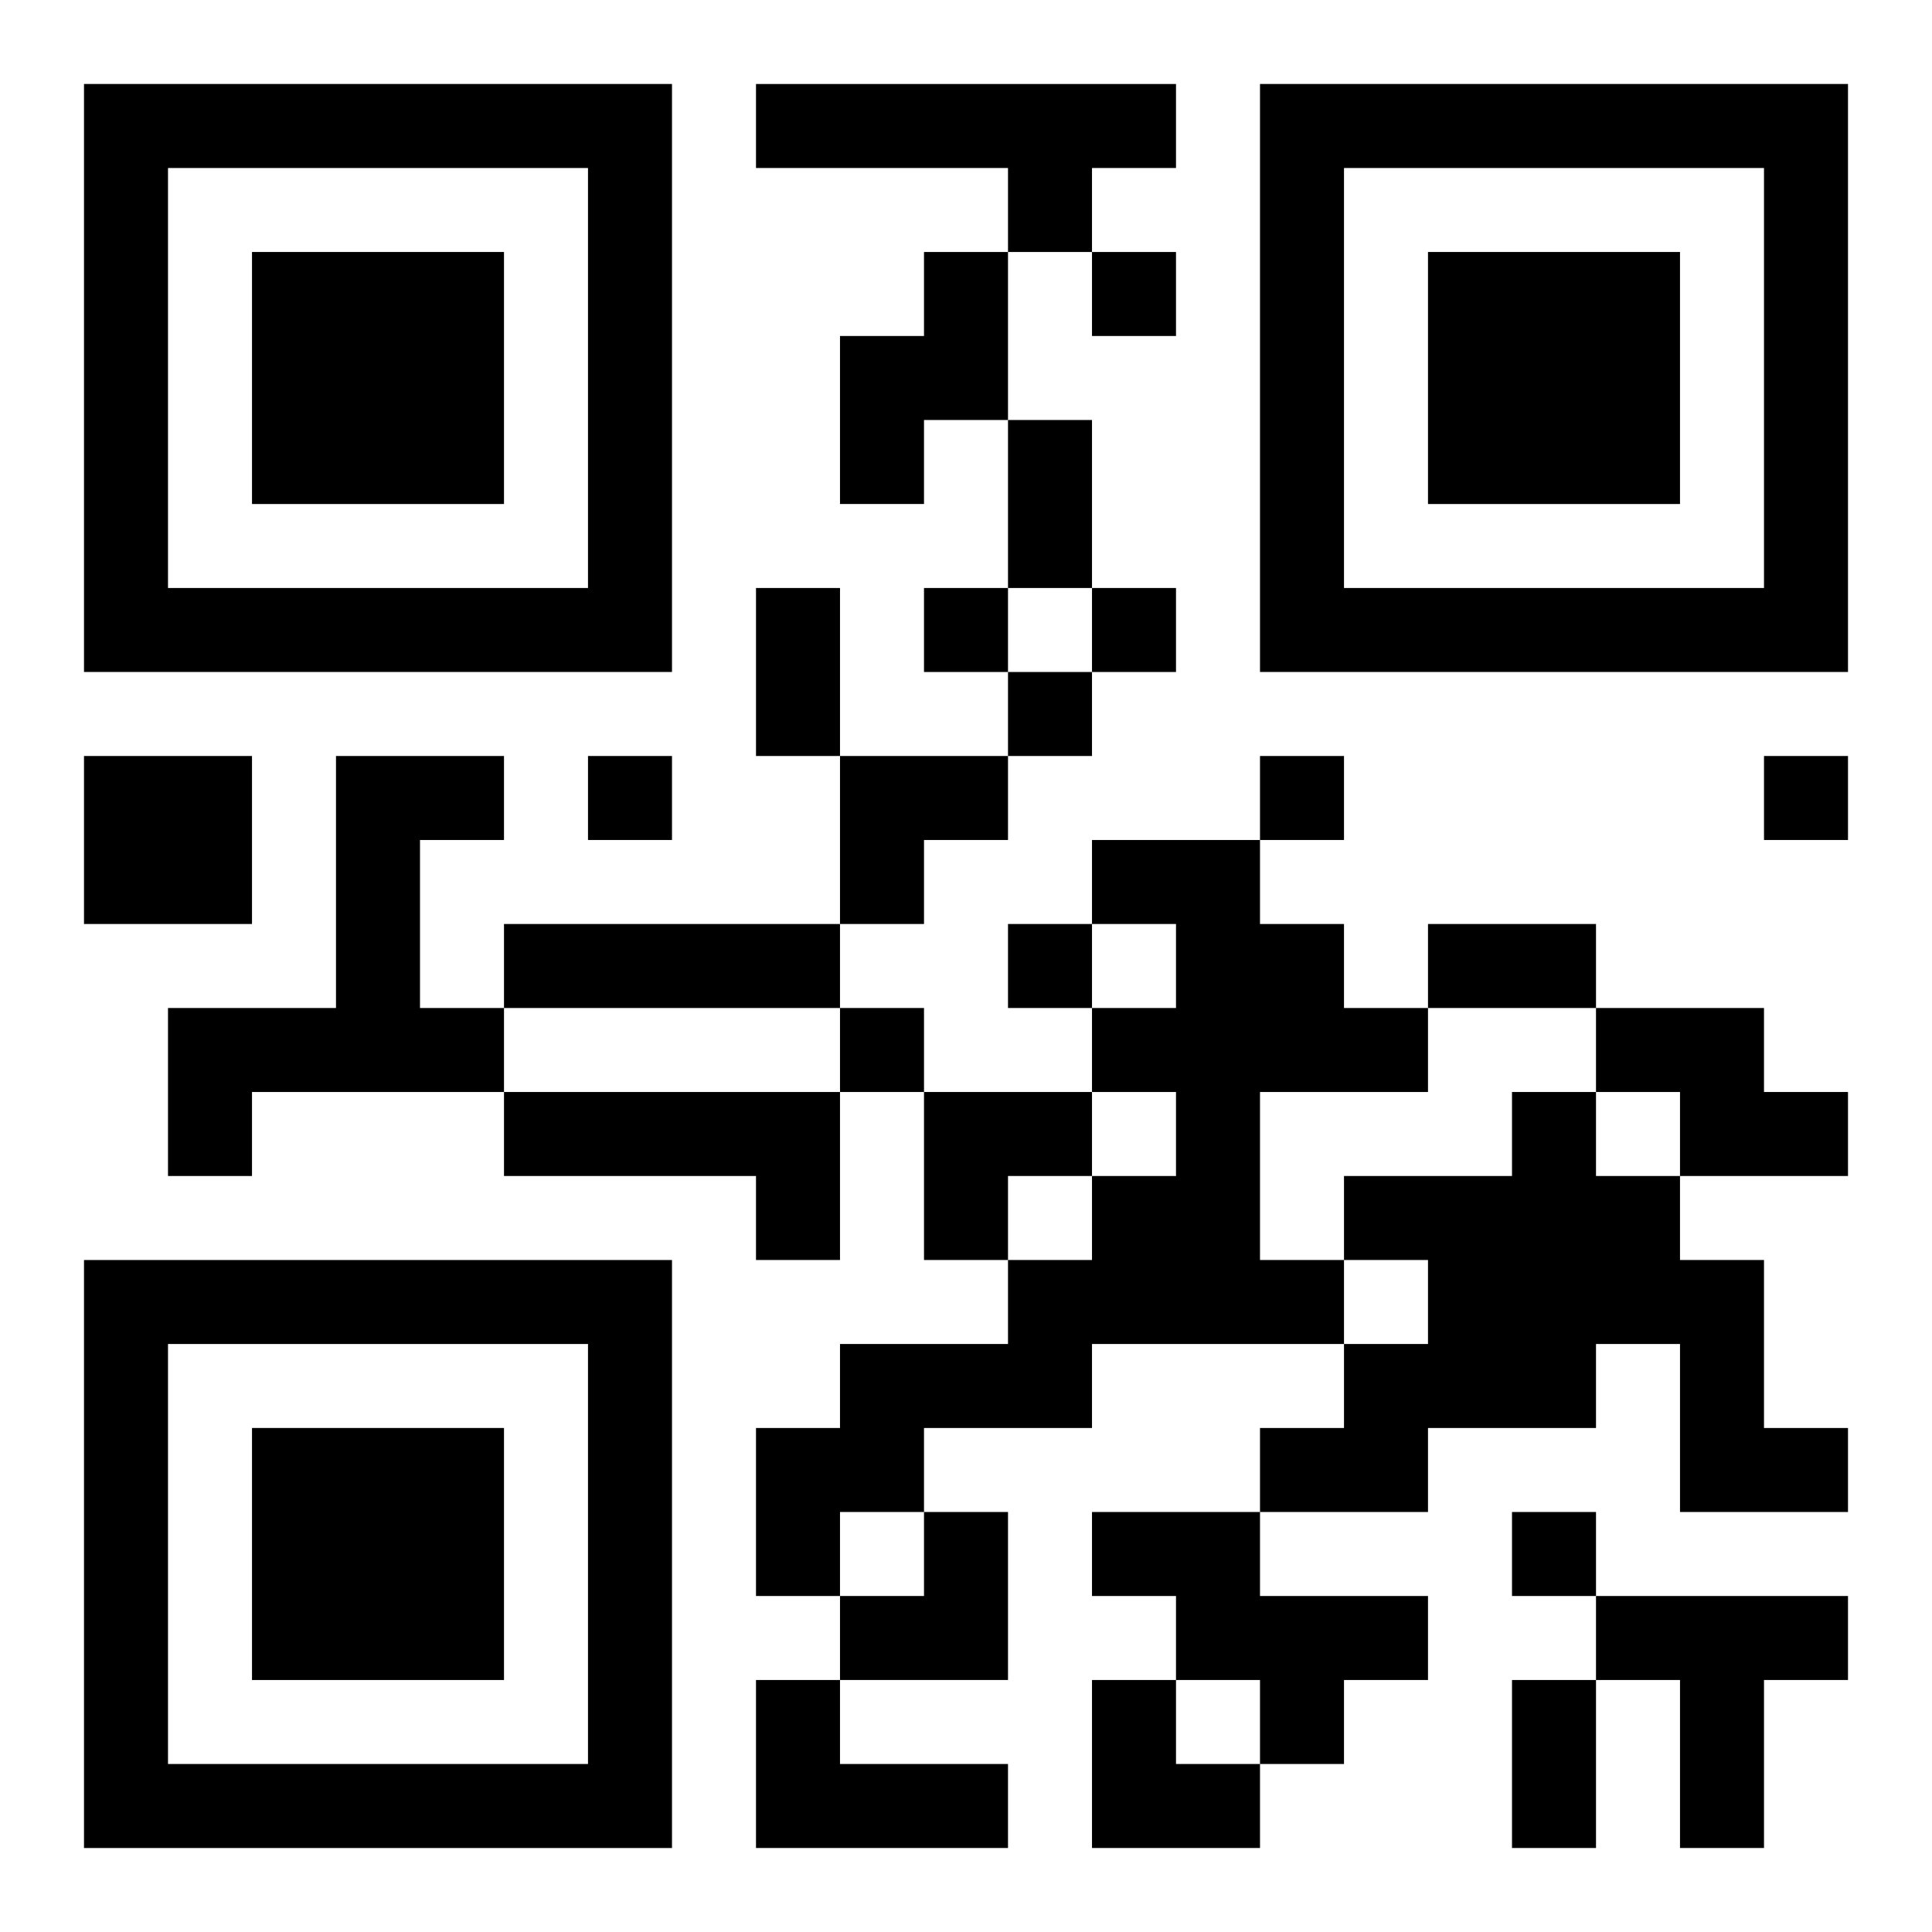
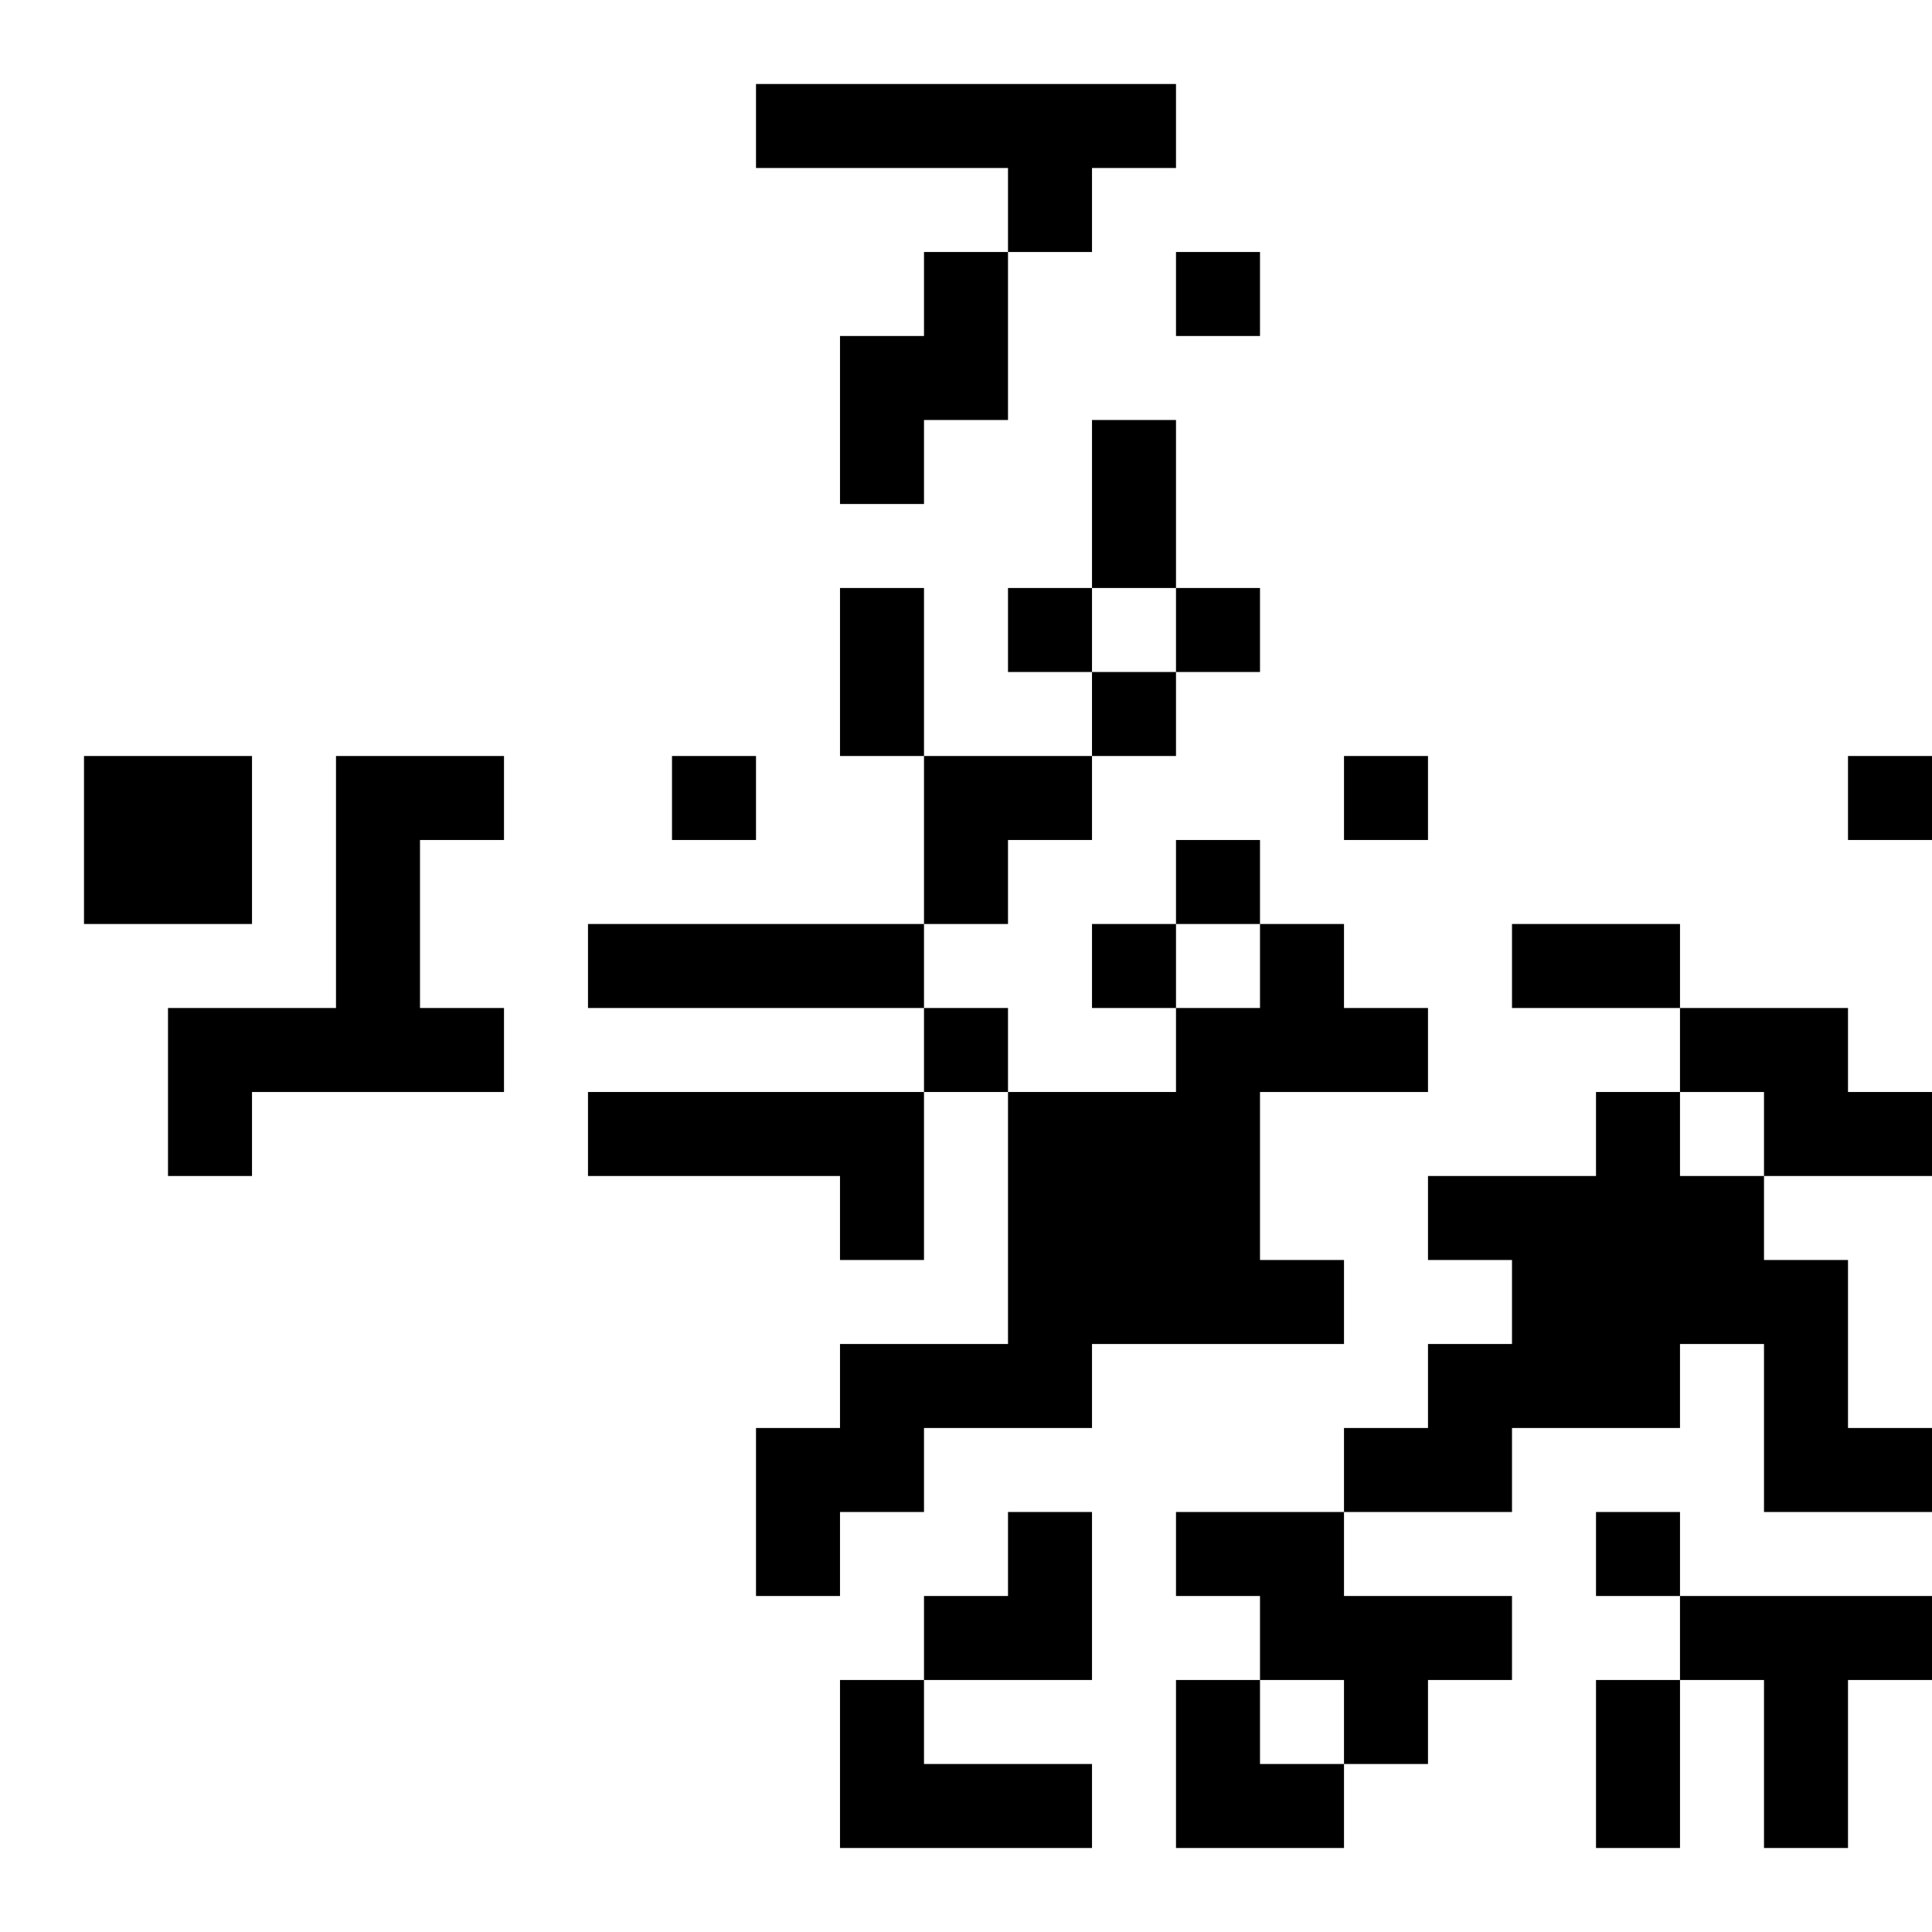
<svg xmlns="http://www.w3.org/2000/svg" xmlns:xlink="http://www.w3.org/1999/xlink" width="250" height="250" baseProfile="full" version="1.1" viewBox="-1 -1 23 23">
  <symbol id="a">
-     <path d="m0 7v7h7v-7h-7zm1 1h5v5h-5v-5zm1 1v3h3v-3h-3z" />
-   </symbol>
+     </symbol>
  <use y="-7" xlink:href="#a" />
  <use y="7" xlink:href="#a" />
  <use x="14" y="-7" xlink:href="#a" />
-   <path d="m8 0h5v1h-1v1h-1v-1h-3v-1m2 2h1v2h-1v1h-1v-2h1v-1m-10 6h2v2h-2v-2m3 0h2v1h-1v2h1v1h-3v1h-1v-2h2v-3m9 1h2v1h1v1h1v1h-2v2h1v1h-3v1h-2v1h-1v1h-1v-2h1v-1h2v-1h1v-1h1v-1h-1v-1h1v-1h-1v-1m-7 1h4v1h-4v-1m13 1h2v1h1v1h-2v-1h-1v-1m-13 1h4v2h-1v-1h-3v-1m12 0h1v1h1v1h1v2h1v1h-2v-2h-1v1h-2v1h-2v-1h1v-1h1v-1h-1v-1h2v-1m-5 5h2v1h2v1h-1v1h-1v-1h-1v-1h-1v-1m6 1h3v1h-1v2h-1v-2h-1v-1m-10 1h1v1h2v1h-3v-2m4-17v1h1v-1h-1m-2 4v1h1v-1h-1m2 0v1h1v-1h-1m-1 1v1h1v-1h-1m-5 1v1h1v-1h-1m8 0v1h1v-1h-1m6 0v1h1v-1h-1m-9 2v1h1v-1h-1m-2 1v1h1v-1h-1m8 6v1h1v-1h-1m-6-13h1v2h-1v-2m-3 2h1v2h-1v-2m8 4h2v1h-2v-1m1 9h1v2h-1v-2m-8-11h2v1h-1v1h-1zm1 4h2v1h-1v1h-1zm-1 5m1 0h1v2h-2v-1h1zm2 2h1v1h1v1h-2z" />
+   <path d="m8 0h5v1h-1v1h-1v-1h-3v-1m2 2h1v2h-1v1h-1v-2h1v-1m-10 6h2v2h-2v-2m3 0h2v1h-1v2h1v1h-3v1h-1v-2h2v-3m9 1h2v1h1v1h1v1h-2v2h1v1h-3v1h-2v1h-1v1h-1v-2h1v-1h2v-1h1v-1h1v-1v-1h1v-1h-1v-1m-7 1h4v1h-4v-1m13 1h2v1h1v1h-2v-1h-1v-1m-13 1h4v2h-1v-1h-3v-1m12 0h1v1h1v1h1v2h1v1h-2v-2h-1v1h-2v1h-2v-1h1v-1h1v-1h-1v-1h2v-1m-5 5h2v1h2v1h-1v1h-1v-1h-1v-1h-1v-1m6 1h3v1h-1v2h-1v-2h-1v-1m-10 1h1v1h2v1h-3v-2m4-17v1h1v-1h-1m-2 4v1h1v-1h-1m2 0v1h1v-1h-1m-1 1v1h1v-1h-1m-5 1v1h1v-1h-1m8 0v1h1v-1h-1m6 0v1h1v-1h-1m-9 2v1h1v-1h-1m-2 1v1h1v-1h-1m8 6v1h1v-1h-1m-6-13h1v2h-1v-2m-3 2h1v2h-1v-2m8 4h2v1h-2v-1m1 9h1v2h-1v-2m-8-11h2v1h-1v1h-1zm1 4h2v1h-1v1h-1zm-1 5m1 0h1v2h-2v-1h1zm2 2h1v1h1v1h-2z" />
</svg>